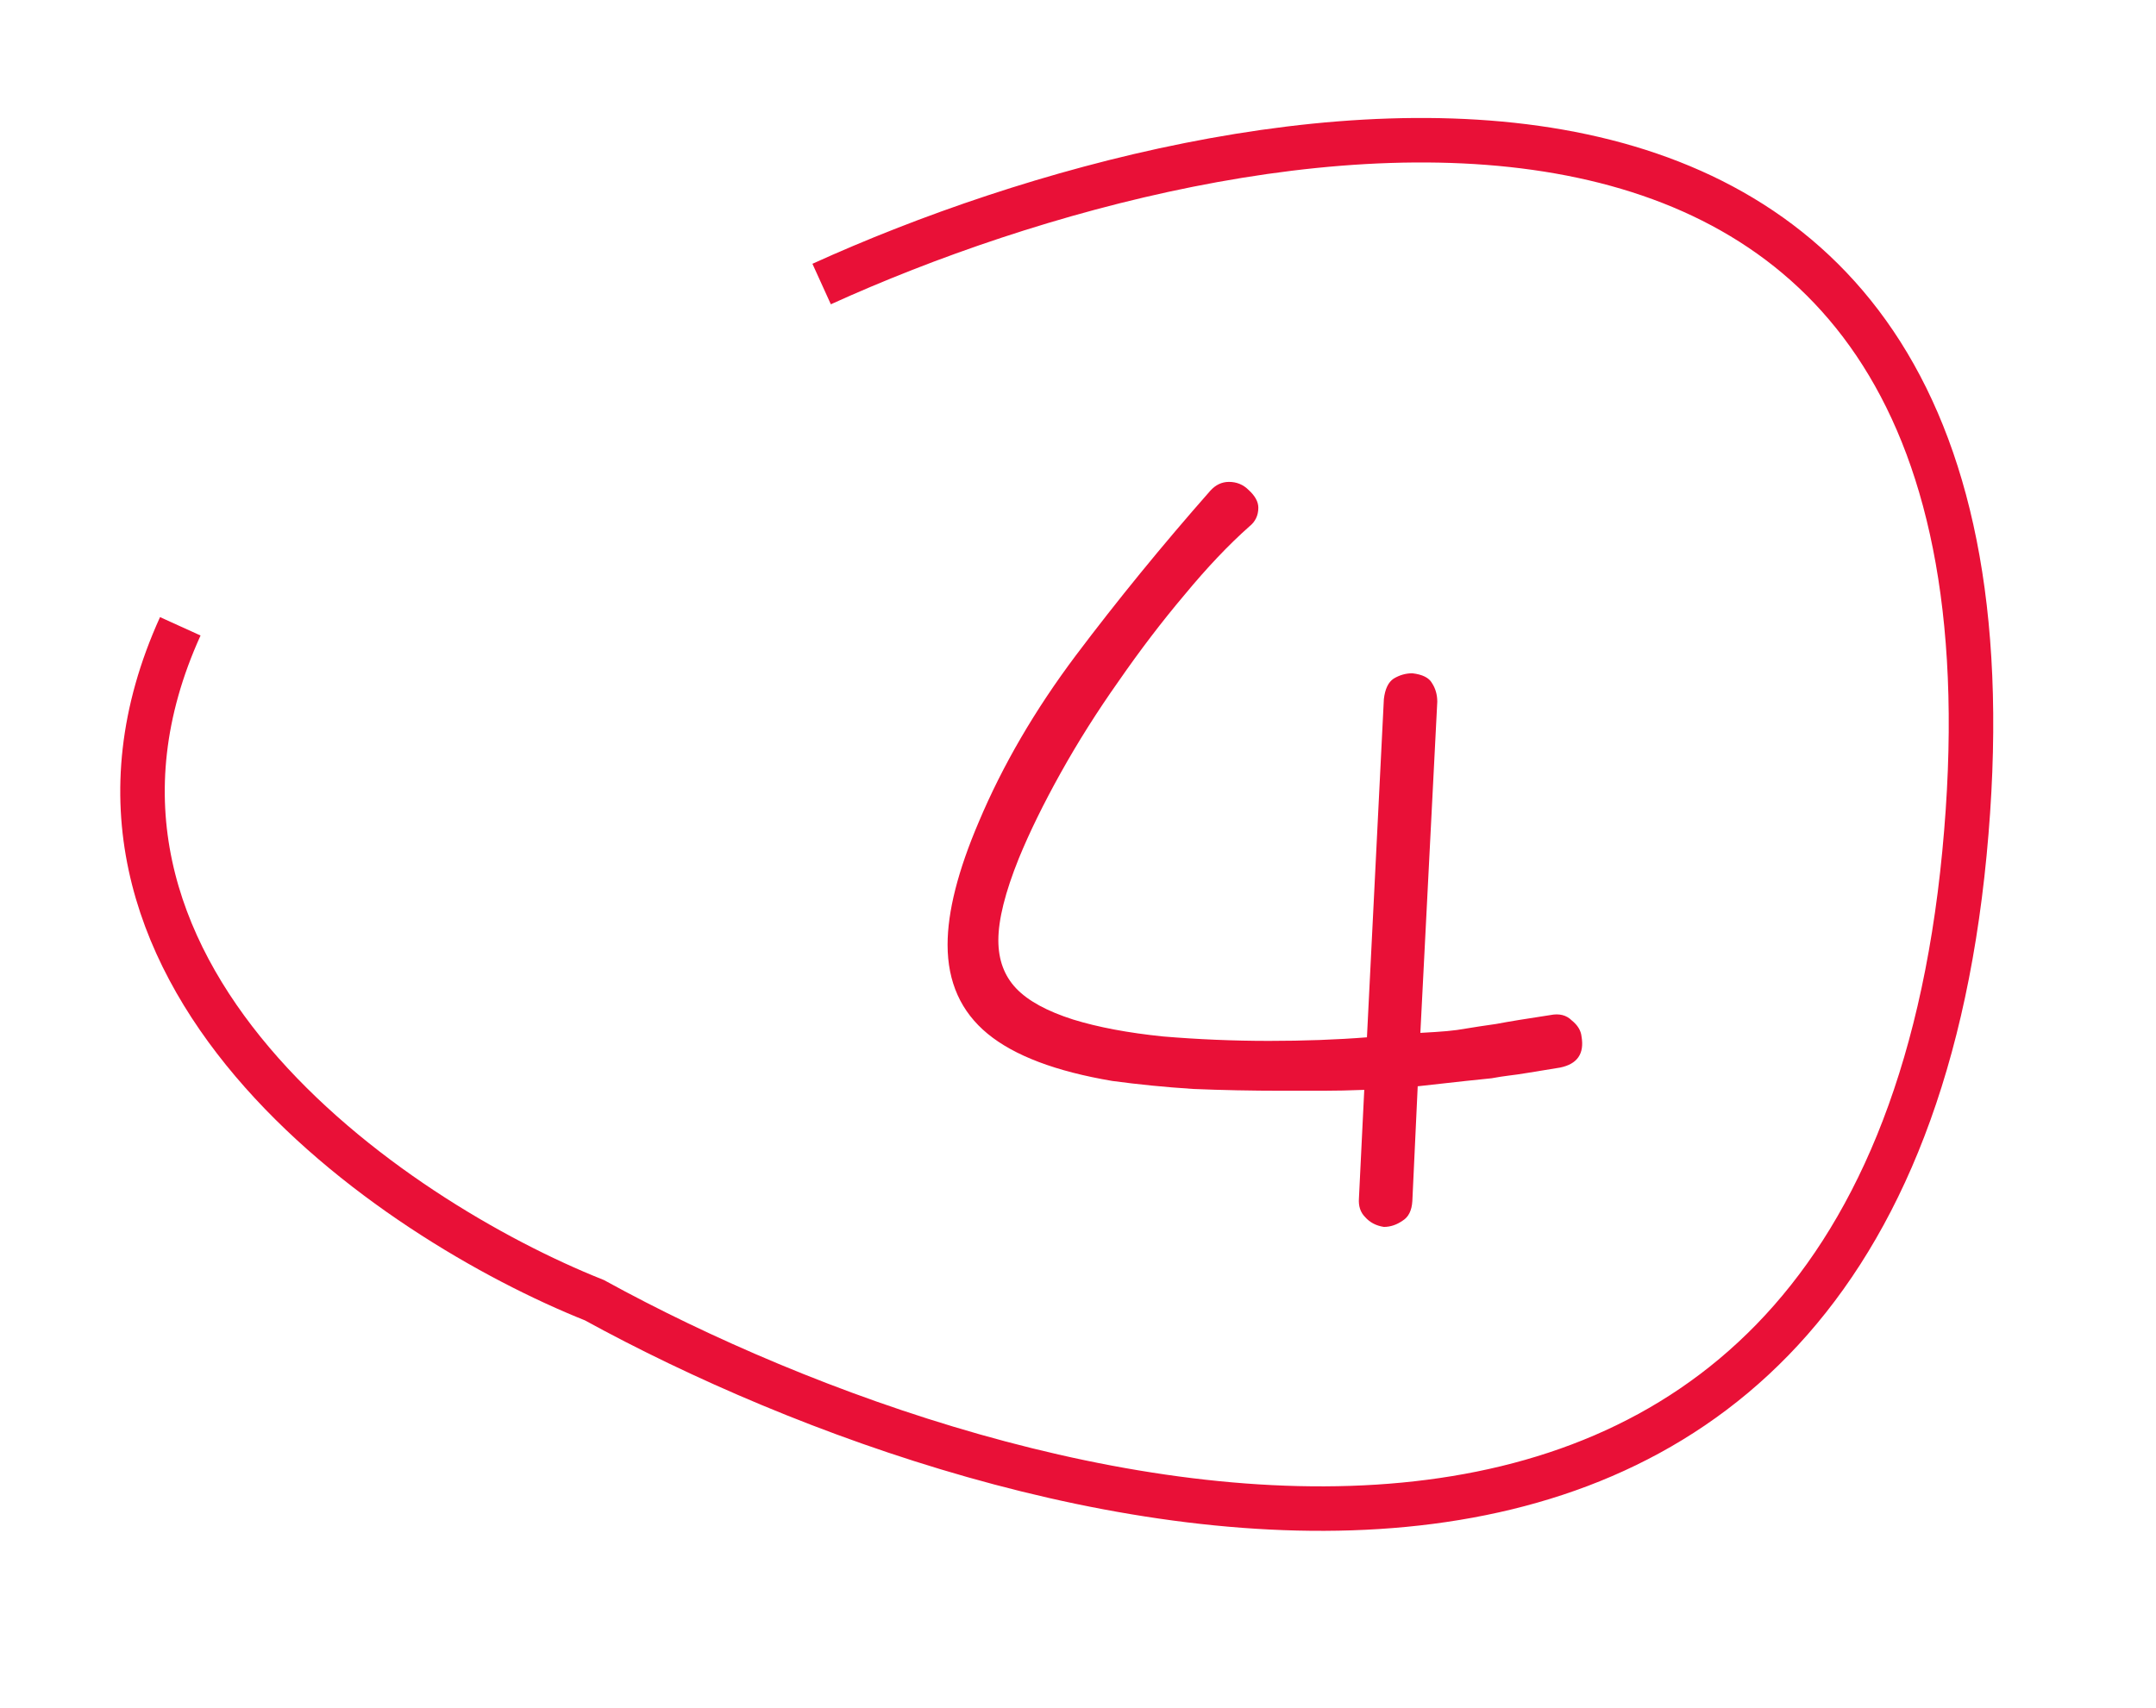
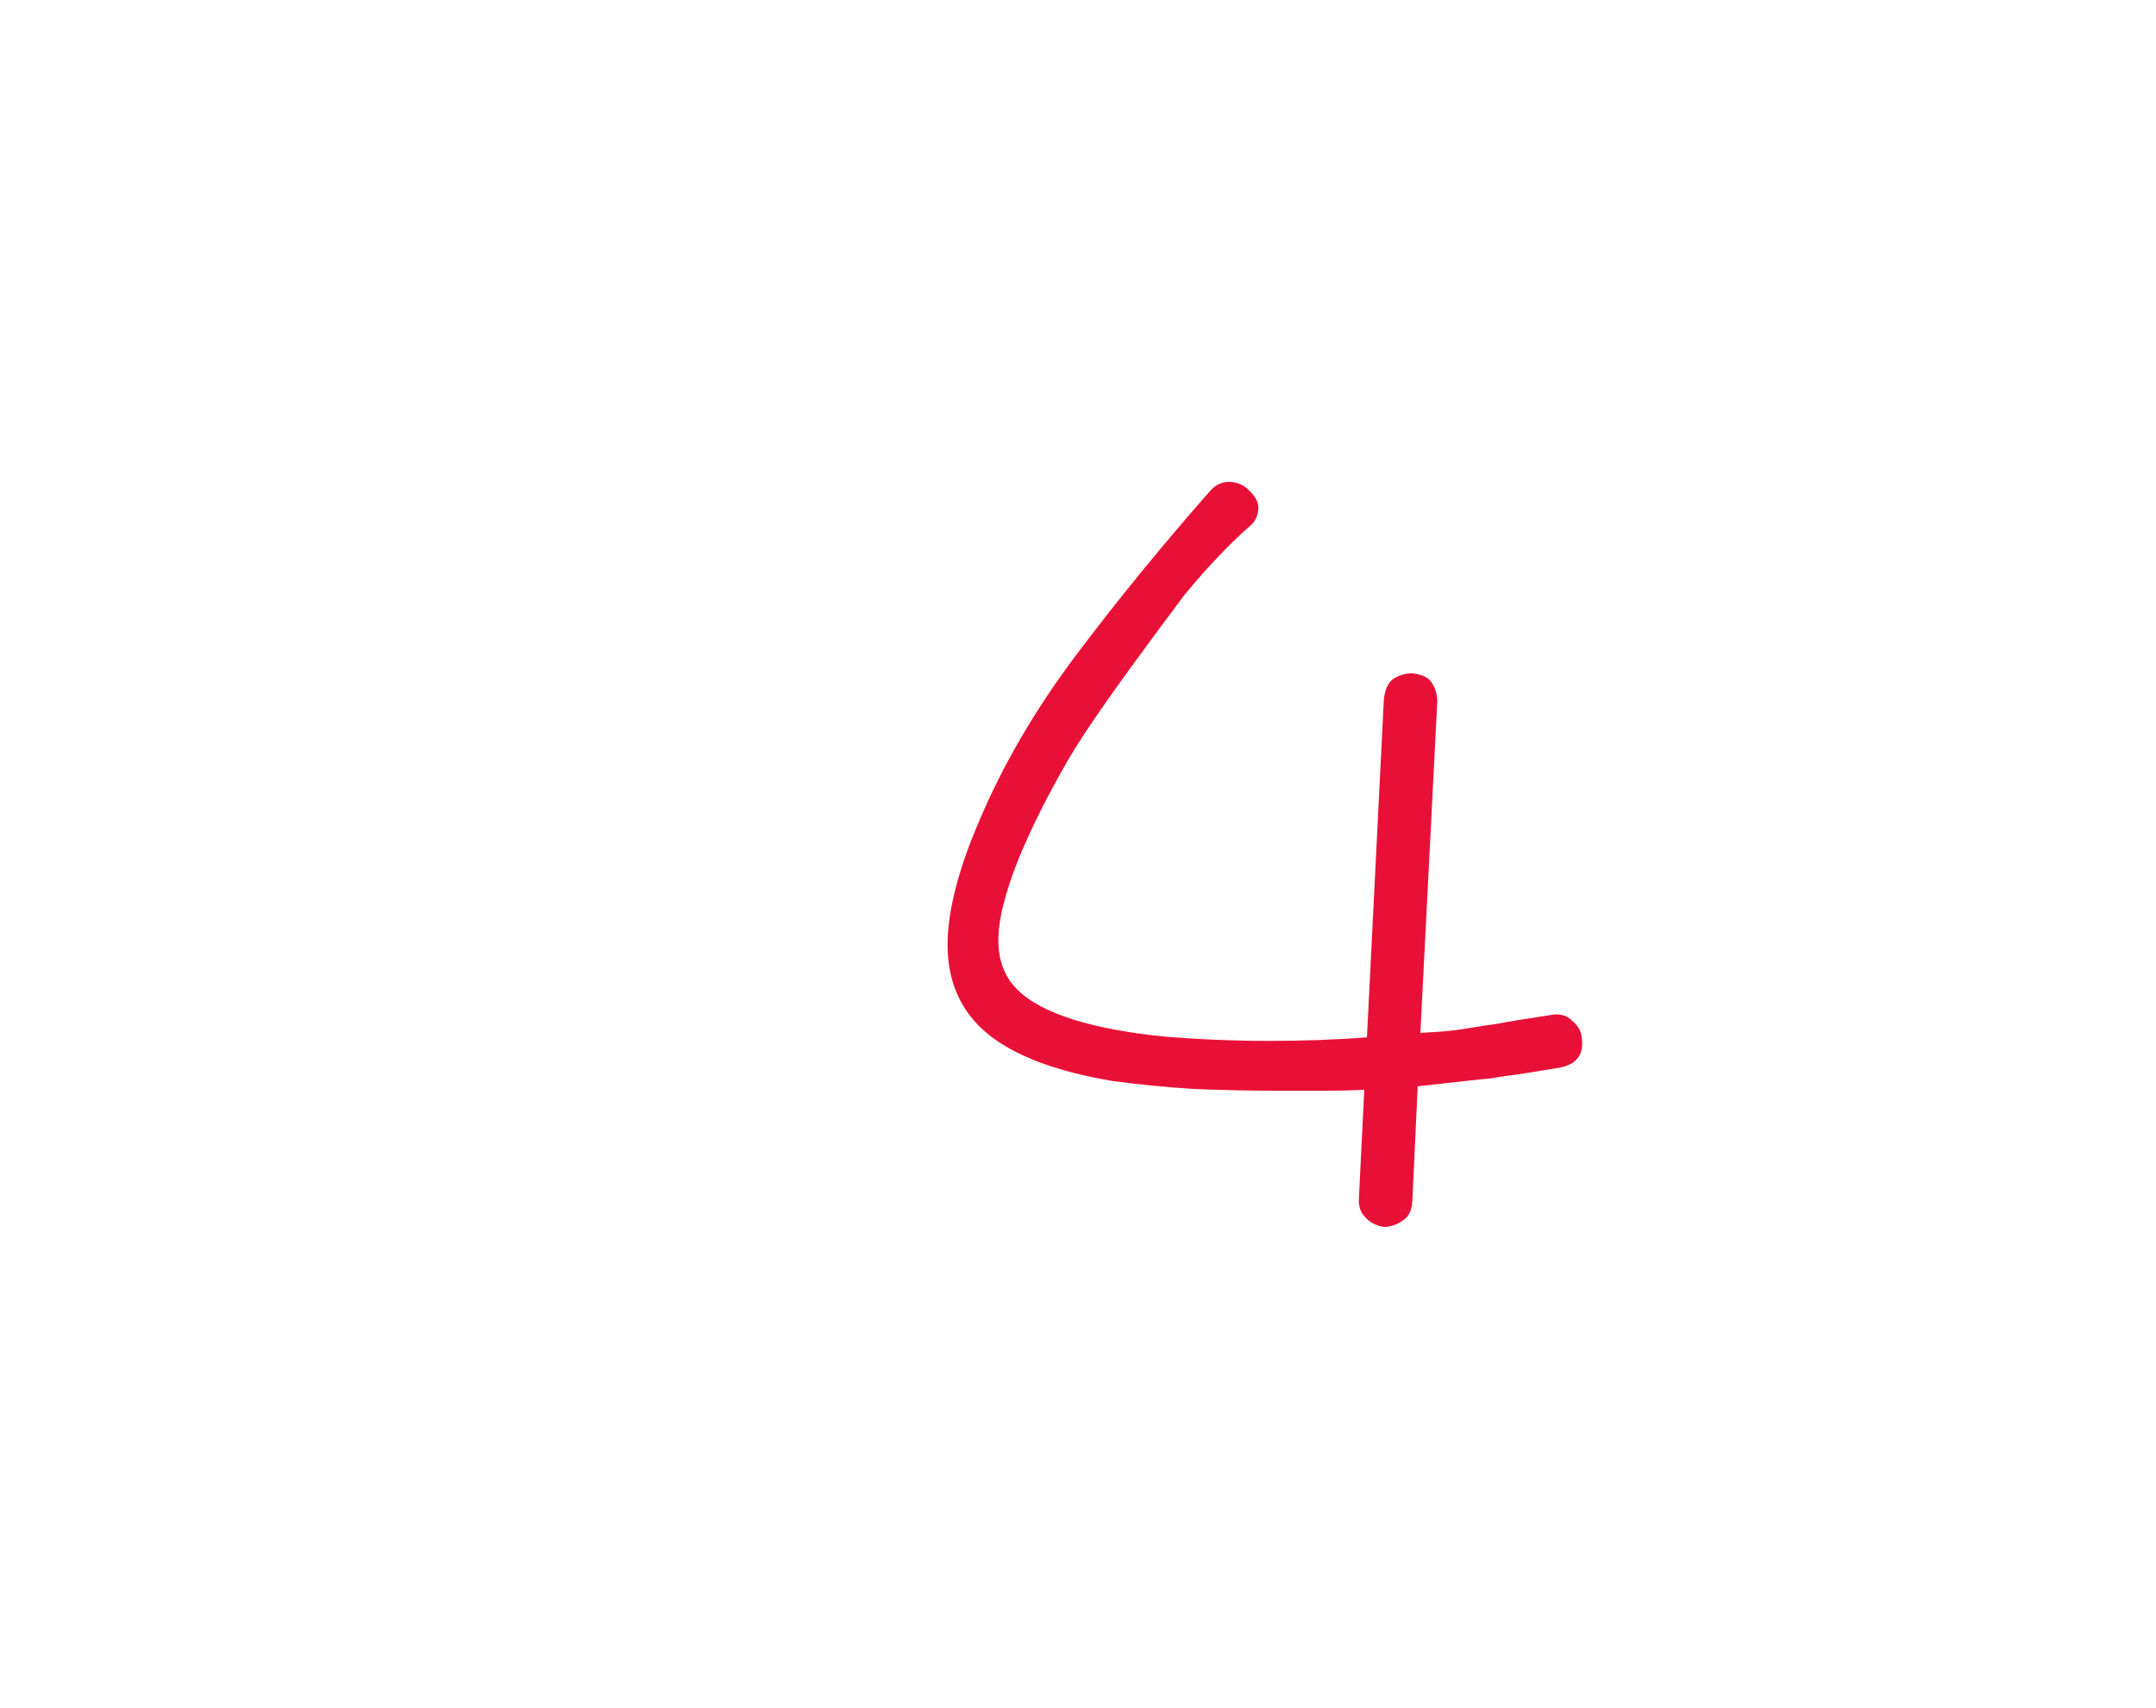
<svg xmlns="http://www.w3.org/2000/svg" width="53" height="42" viewBox="0 0 53 42" fill="none">
-   <path d="M34.019 30.168C33.829 30.139 33.676 30.059 33.559 29.927C33.443 29.811 33.392 29.657 33.406 29.468L33.537 26.798C33.187 26.812 32.844 26.82 32.509 26.82C32.188 26.82 31.859 26.82 31.524 26.82C30.765 26.82 30.035 26.805 29.335 26.776C28.649 26.732 27.985 26.666 27.343 26.579C25.957 26.345 24.936 25.959 24.279 25.419C23.623 24.879 23.294 24.149 23.294 23.23C23.294 22.413 23.55 21.406 24.061 20.21C24.644 18.824 25.439 17.459 26.446 16.117C27.468 14.76 28.569 13.41 29.751 12.068C29.882 11.922 30.035 11.849 30.211 11.849C30.4 11.849 30.561 11.915 30.692 12.046C30.853 12.192 30.933 12.338 30.933 12.484C30.933 12.673 30.86 12.827 30.714 12.943C30.203 13.396 29.671 13.957 29.116 14.629C28.562 15.285 28.022 15.993 27.497 16.752C26.971 17.496 26.497 18.247 26.074 19.006C25.651 19.765 25.308 20.465 25.045 21.107C24.71 21.939 24.542 22.61 24.542 23.121C24.542 23.602 24.688 23.996 24.98 24.303C25.271 24.609 25.738 24.864 26.381 25.069C26.993 25.258 27.73 25.397 28.591 25.485C29.452 25.557 30.32 25.594 31.195 25.594C31.619 25.594 32.035 25.587 32.443 25.572C32.852 25.557 33.238 25.535 33.603 25.506L34.019 17.189C34.048 16.941 34.128 16.773 34.26 16.686C34.406 16.598 34.559 16.555 34.719 16.555C34.967 16.584 35.128 16.664 35.201 16.795C35.288 16.927 35.332 17.08 35.332 17.255L34.916 25.397C35.194 25.382 35.412 25.368 35.573 25.353C35.733 25.339 35.894 25.317 36.054 25.288C36.23 25.258 36.47 25.222 36.777 25.178C37.083 25.12 37.528 25.047 38.112 24.959C38.331 24.915 38.506 24.959 38.637 25.09C38.783 25.207 38.863 25.339 38.878 25.485C38.951 25.908 38.776 26.163 38.352 26.25C38.002 26.309 37.732 26.353 37.543 26.382C37.368 26.411 37.214 26.433 37.083 26.448C36.966 26.462 36.828 26.484 36.667 26.513C36.521 26.528 36.31 26.55 36.032 26.579C35.755 26.608 35.361 26.652 34.851 26.71L34.719 29.534C34.705 29.767 34.624 29.927 34.479 30.015C34.333 30.117 34.179 30.168 34.019 30.168Z" fill="#E91037" />
-   <path d="M20.198 6.984C30.46 2.321 50.447 -1.408 48.291 20.984C46.136 43.375 24.94 37.638 14.612 31.97C9.616 29.976 0.585 23.87 4.432 15.4" stroke="#E91037" stroke-width="1.094" />
+   <path d="M34.019 30.168C33.829 30.139 33.676 30.059 33.559 29.927C33.443 29.811 33.392 29.657 33.406 29.468L33.537 26.798C33.187 26.812 32.844 26.82 32.509 26.82C32.188 26.82 31.859 26.82 31.524 26.82C30.765 26.82 30.035 26.805 29.335 26.776C28.649 26.732 27.985 26.666 27.343 26.579C25.957 26.345 24.936 25.959 24.279 25.419C23.623 24.879 23.294 24.149 23.294 23.23C23.294 22.413 23.55 21.406 24.061 20.21C24.644 18.824 25.439 17.459 26.446 16.117C27.468 14.76 28.569 13.41 29.751 12.068C29.882 11.922 30.035 11.849 30.211 11.849C30.4 11.849 30.561 11.915 30.692 12.046C30.853 12.192 30.933 12.338 30.933 12.484C30.933 12.673 30.86 12.827 30.714 12.943C30.203 13.396 29.671 13.957 29.116 14.629C26.971 17.496 26.497 18.247 26.074 19.006C25.651 19.765 25.308 20.465 25.045 21.107C24.71 21.939 24.542 22.61 24.542 23.121C24.542 23.602 24.688 23.996 24.98 24.303C25.271 24.609 25.738 24.864 26.381 25.069C26.993 25.258 27.73 25.397 28.591 25.485C29.452 25.557 30.32 25.594 31.195 25.594C31.619 25.594 32.035 25.587 32.443 25.572C32.852 25.557 33.238 25.535 33.603 25.506L34.019 17.189C34.048 16.941 34.128 16.773 34.26 16.686C34.406 16.598 34.559 16.555 34.719 16.555C34.967 16.584 35.128 16.664 35.201 16.795C35.288 16.927 35.332 17.08 35.332 17.255L34.916 25.397C35.194 25.382 35.412 25.368 35.573 25.353C35.733 25.339 35.894 25.317 36.054 25.288C36.23 25.258 36.47 25.222 36.777 25.178C37.083 25.12 37.528 25.047 38.112 24.959C38.331 24.915 38.506 24.959 38.637 25.09C38.783 25.207 38.863 25.339 38.878 25.485C38.951 25.908 38.776 26.163 38.352 26.25C38.002 26.309 37.732 26.353 37.543 26.382C37.368 26.411 37.214 26.433 37.083 26.448C36.966 26.462 36.828 26.484 36.667 26.513C36.521 26.528 36.31 26.55 36.032 26.579C35.755 26.608 35.361 26.652 34.851 26.71L34.719 29.534C34.705 29.767 34.624 29.927 34.479 30.015C34.333 30.117 34.179 30.168 34.019 30.168Z" fill="#E91037" />
</svg>